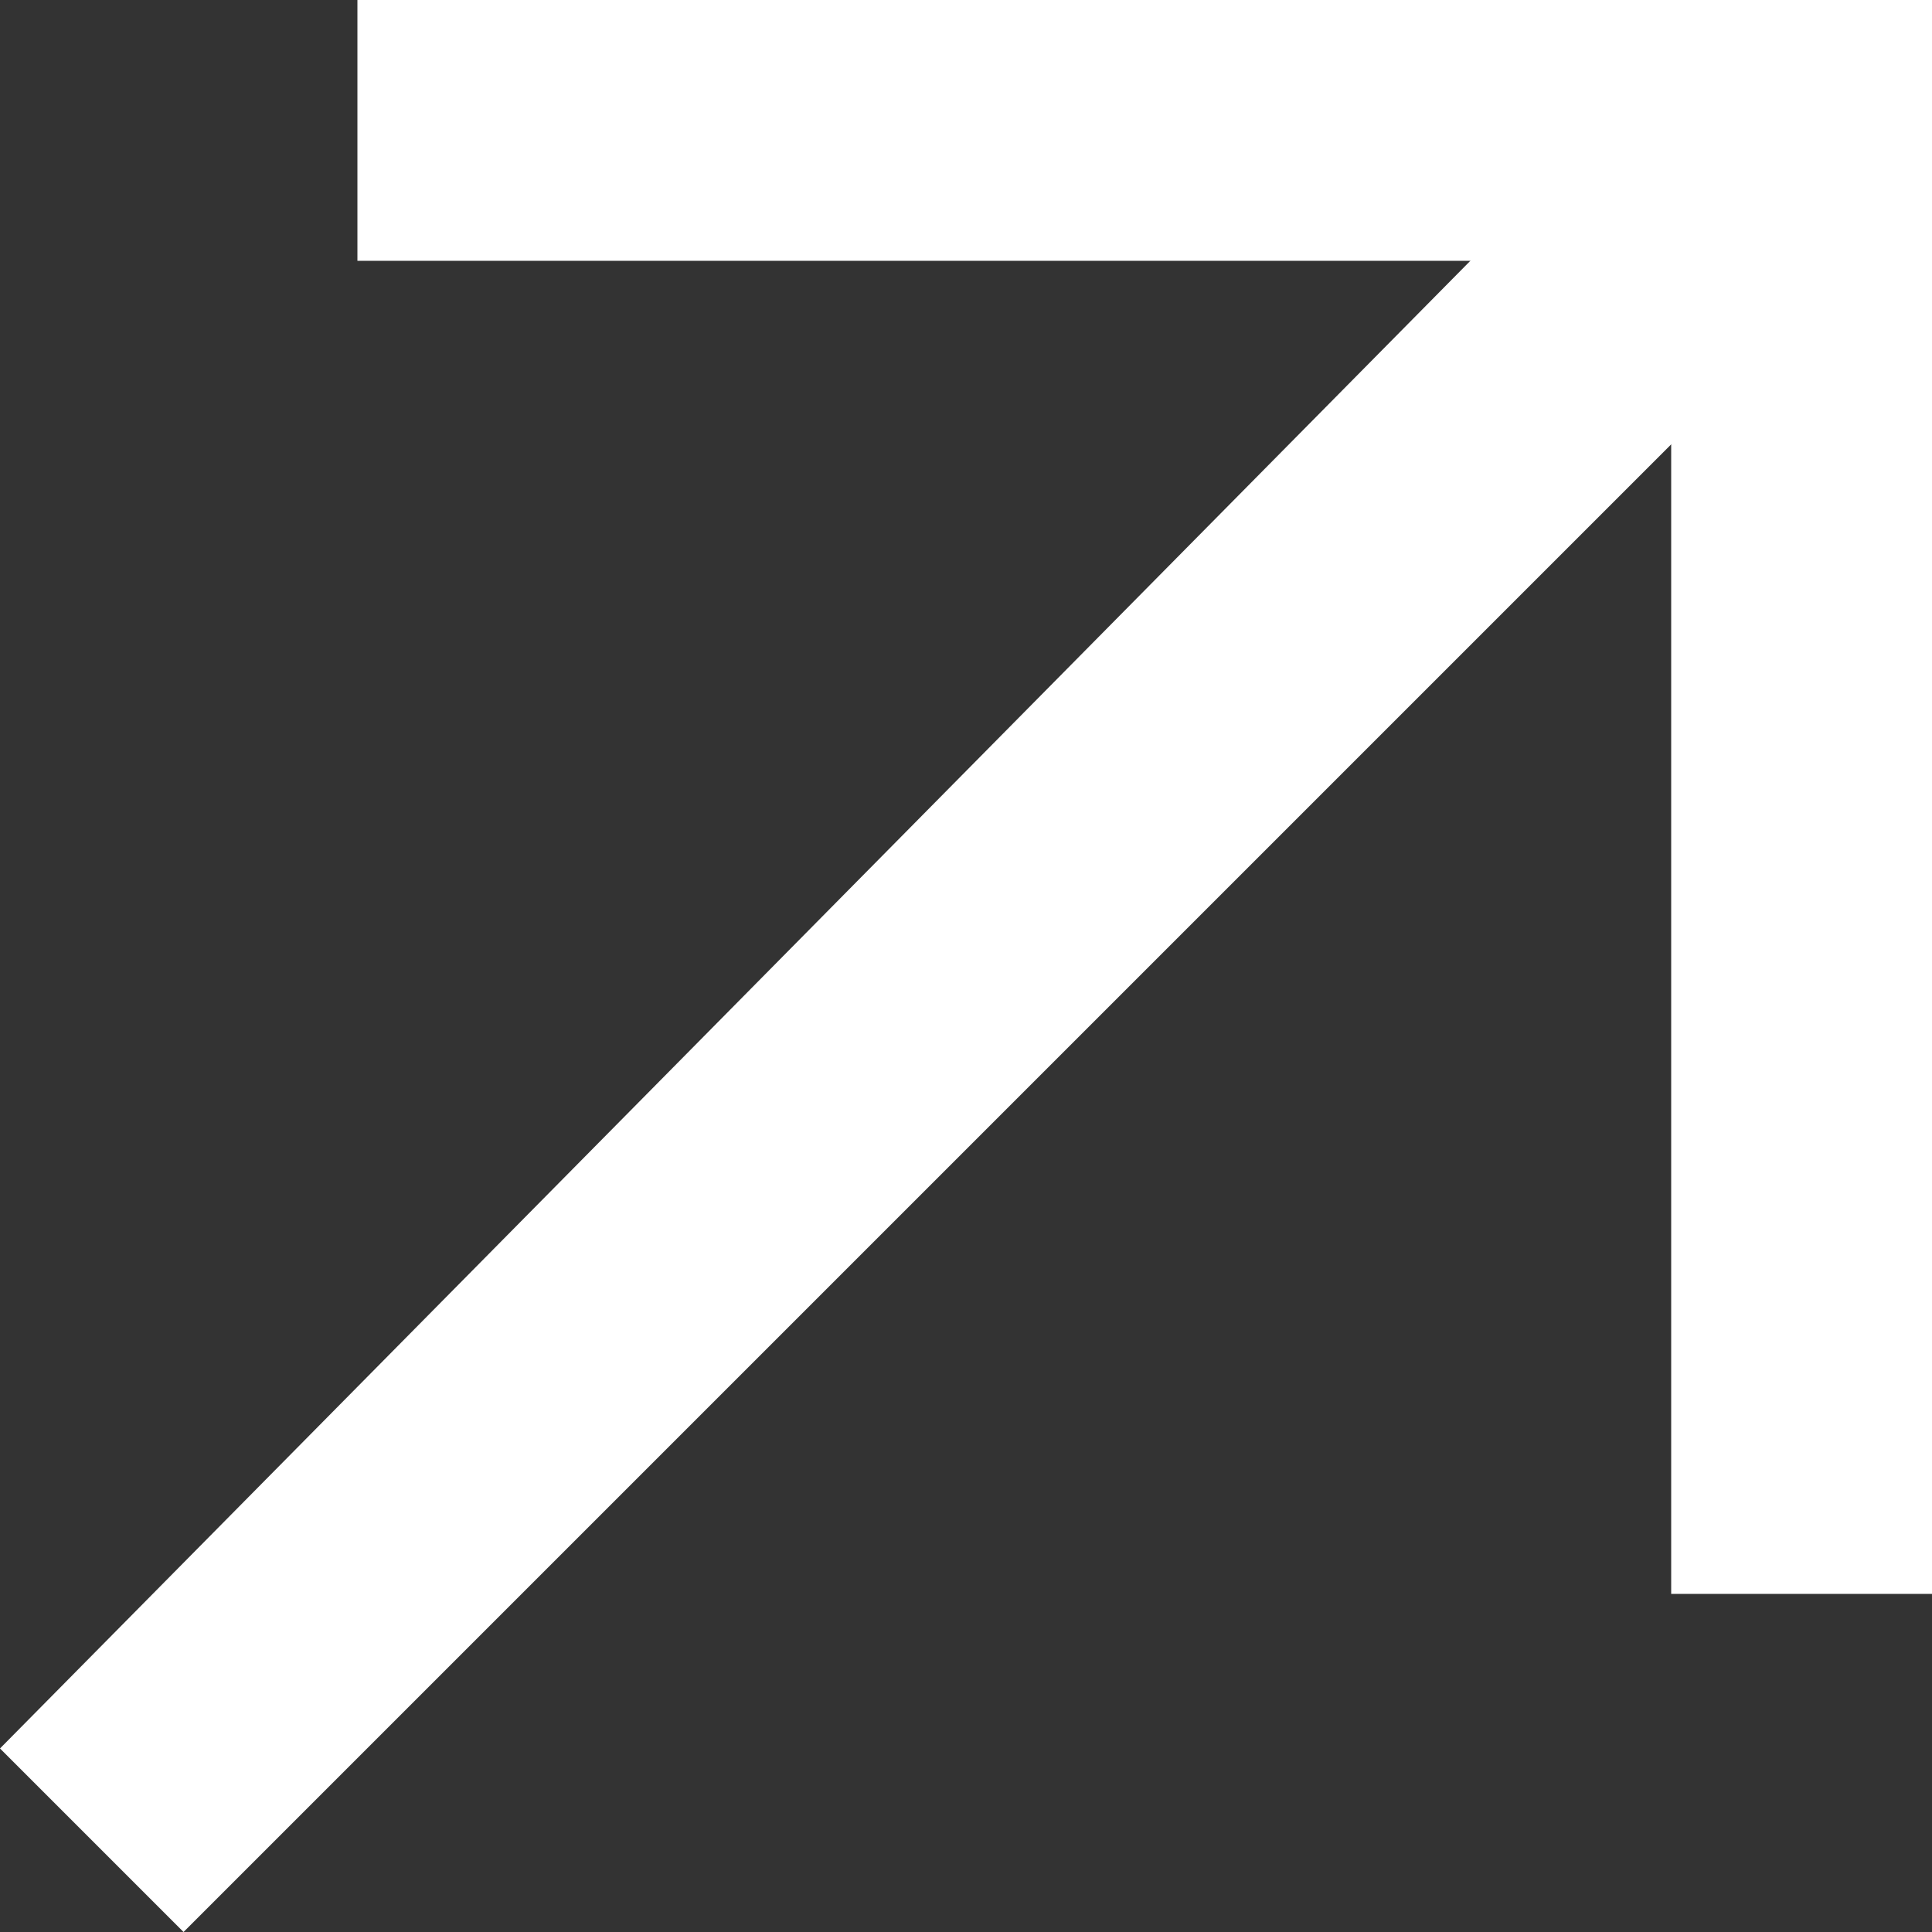
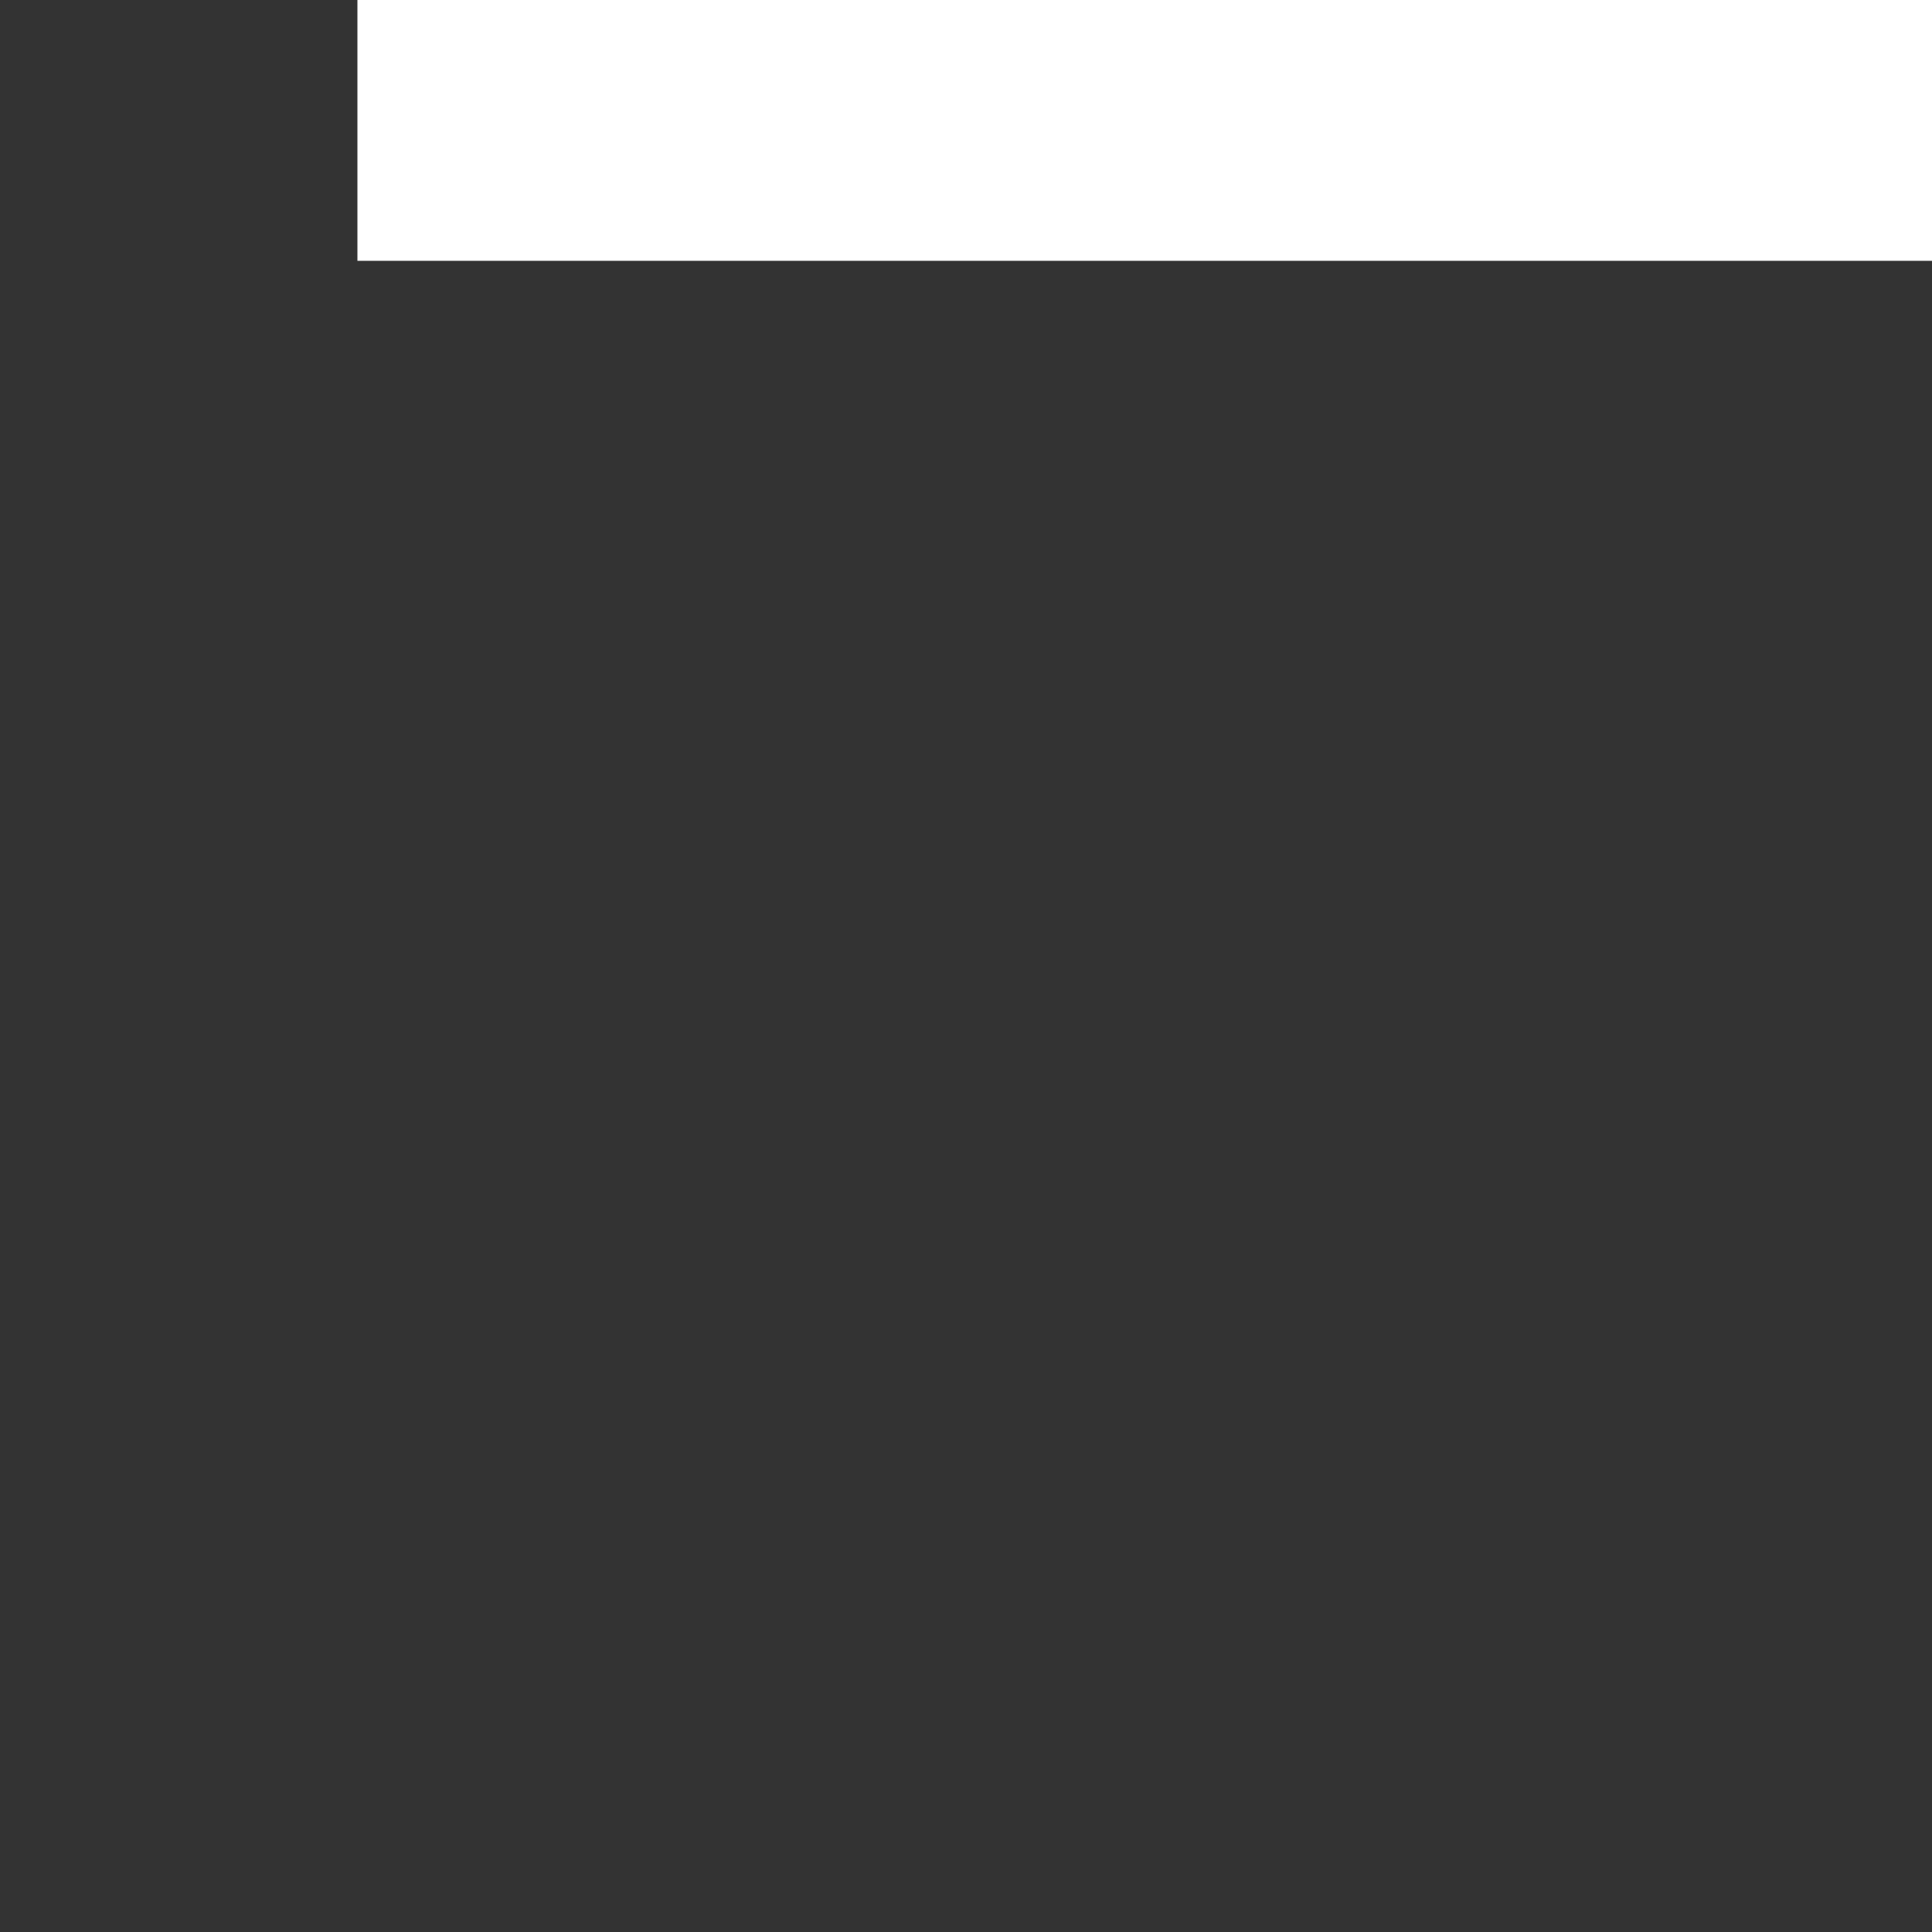
<svg xmlns="http://www.w3.org/2000/svg" version="1.1" id="Livello_1" x="0px" y="0px" viewBox="0 0 20 20" style="enable-background:new 0 0 20 20;" xml:space="preserve">
  <rect x="0" y="0" width="20" height="20" fill="#333333" stroke="none" />
  <style type="text/css">
	.st0{fill:#FFFFFF;}
</style>
  <path class="st0" d="M3.7,0H20v2.7H3.7V0z" />
-   <path class="st0" d="M17.3,16.5V0L20,0v16.5H17.3z" />
-   <path class="st0" d="M0,18.1L17,0.9L19,2.9L1.9,20L0,18.1z" />
</svg>